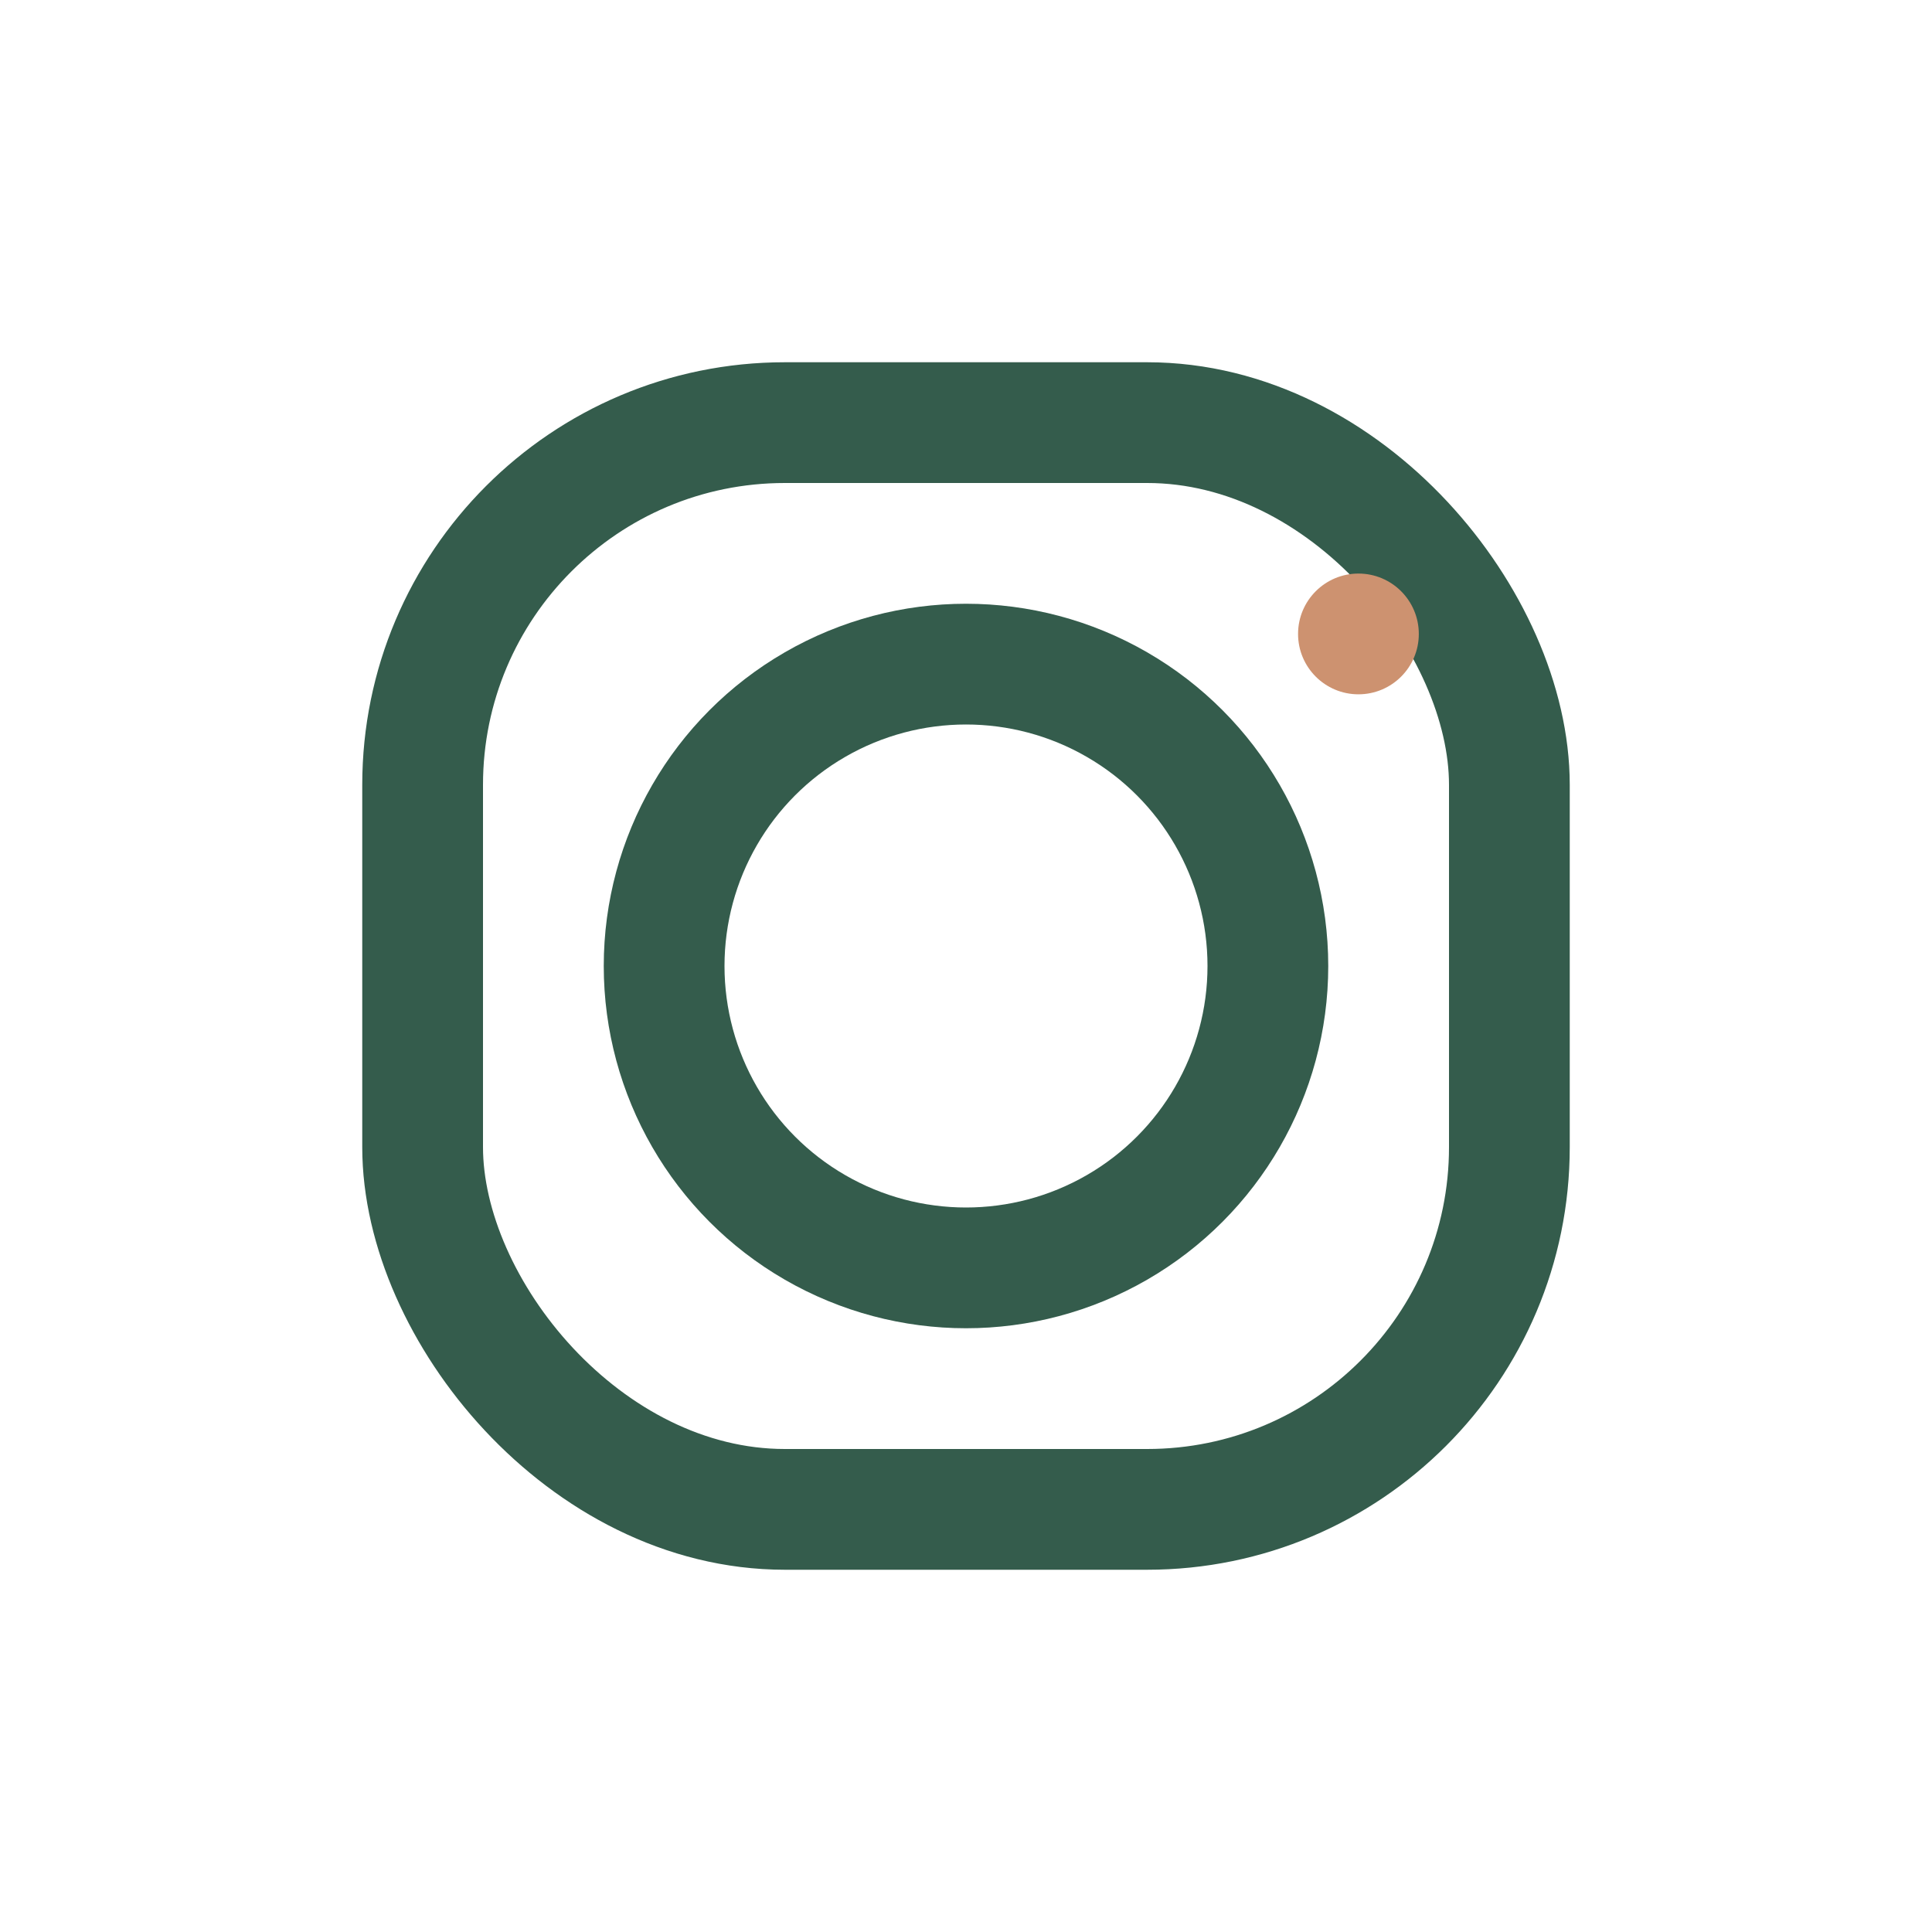
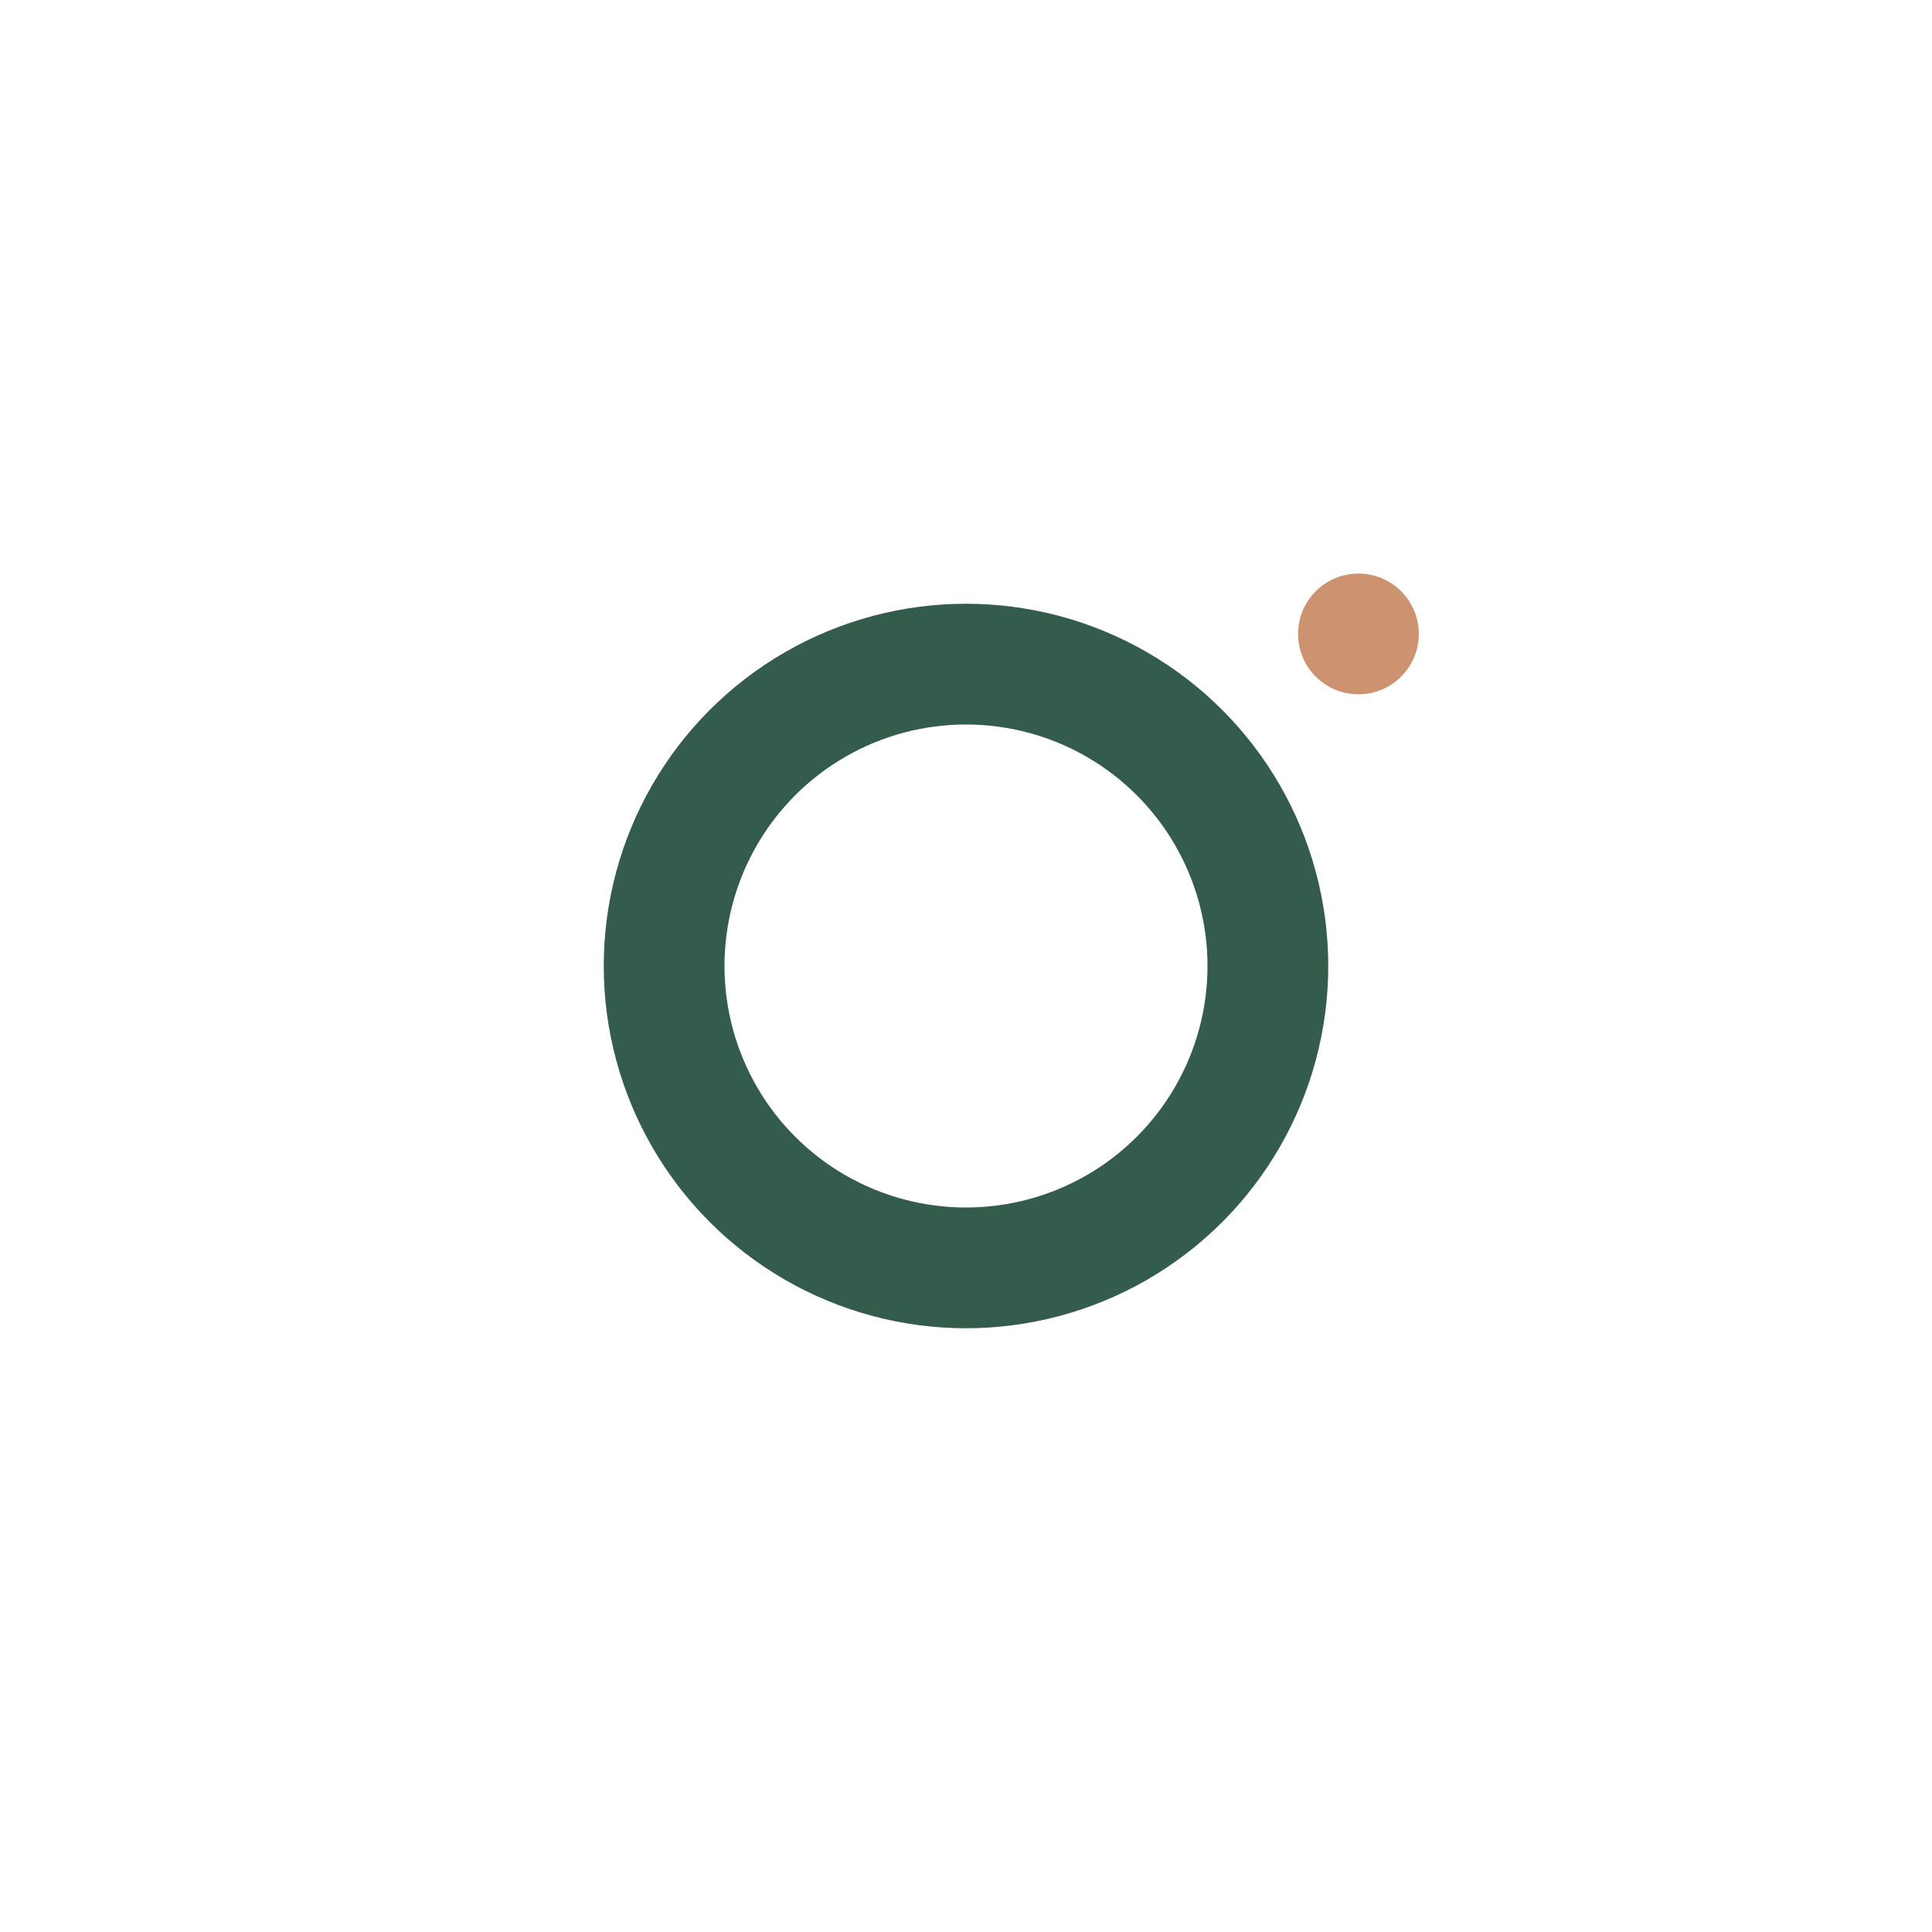
<svg xmlns="http://www.w3.org/2000/svg" width="32" height="32" viewBox="0 0 32 32">
-   <rect x="7" y="7" width="18" height="18" rx="6" fill="none" stroke="#345C4C" stroke-width="2" />
  <circle cx="16" cy="16" r="5" fill="none" stroke="#345C4C" stroke-width="2" />
  <circle cx="22.5" cy="10.5" r="1" fill="#CD9270" />
</svg>